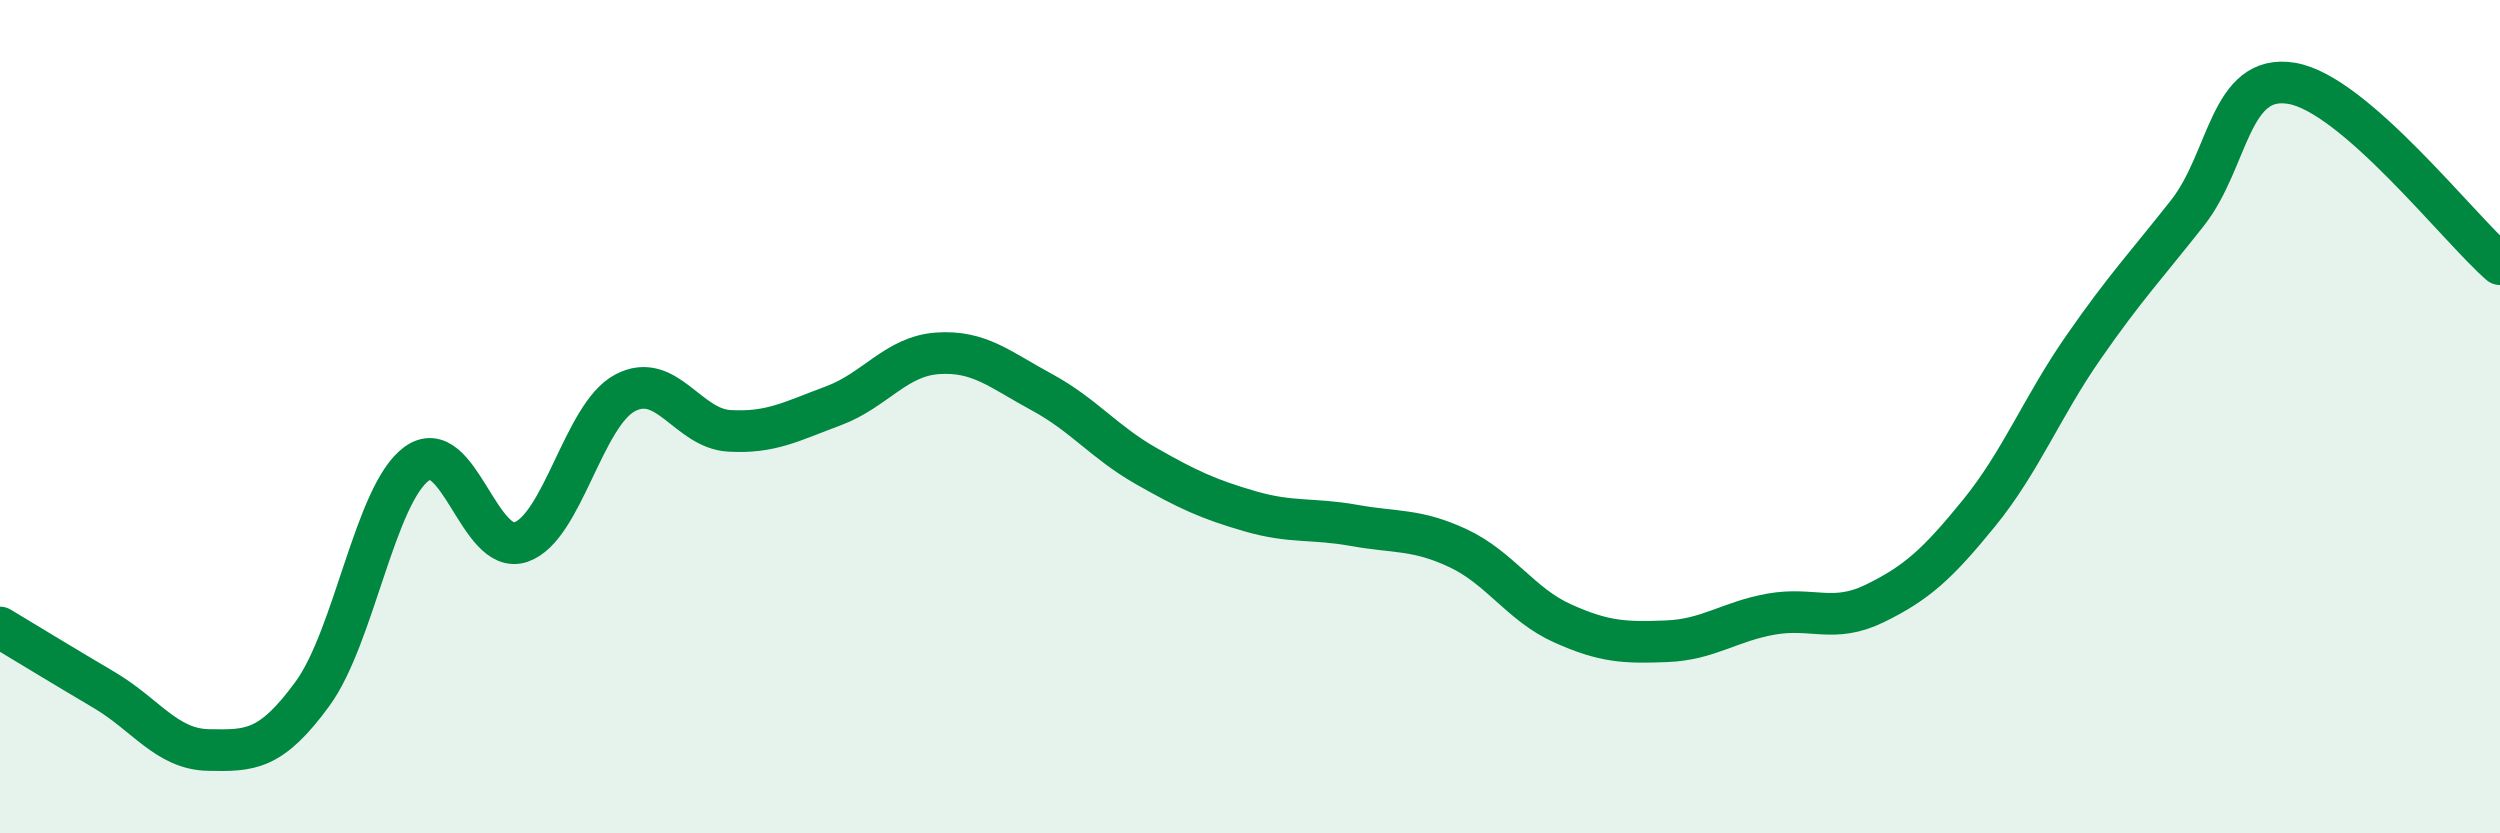
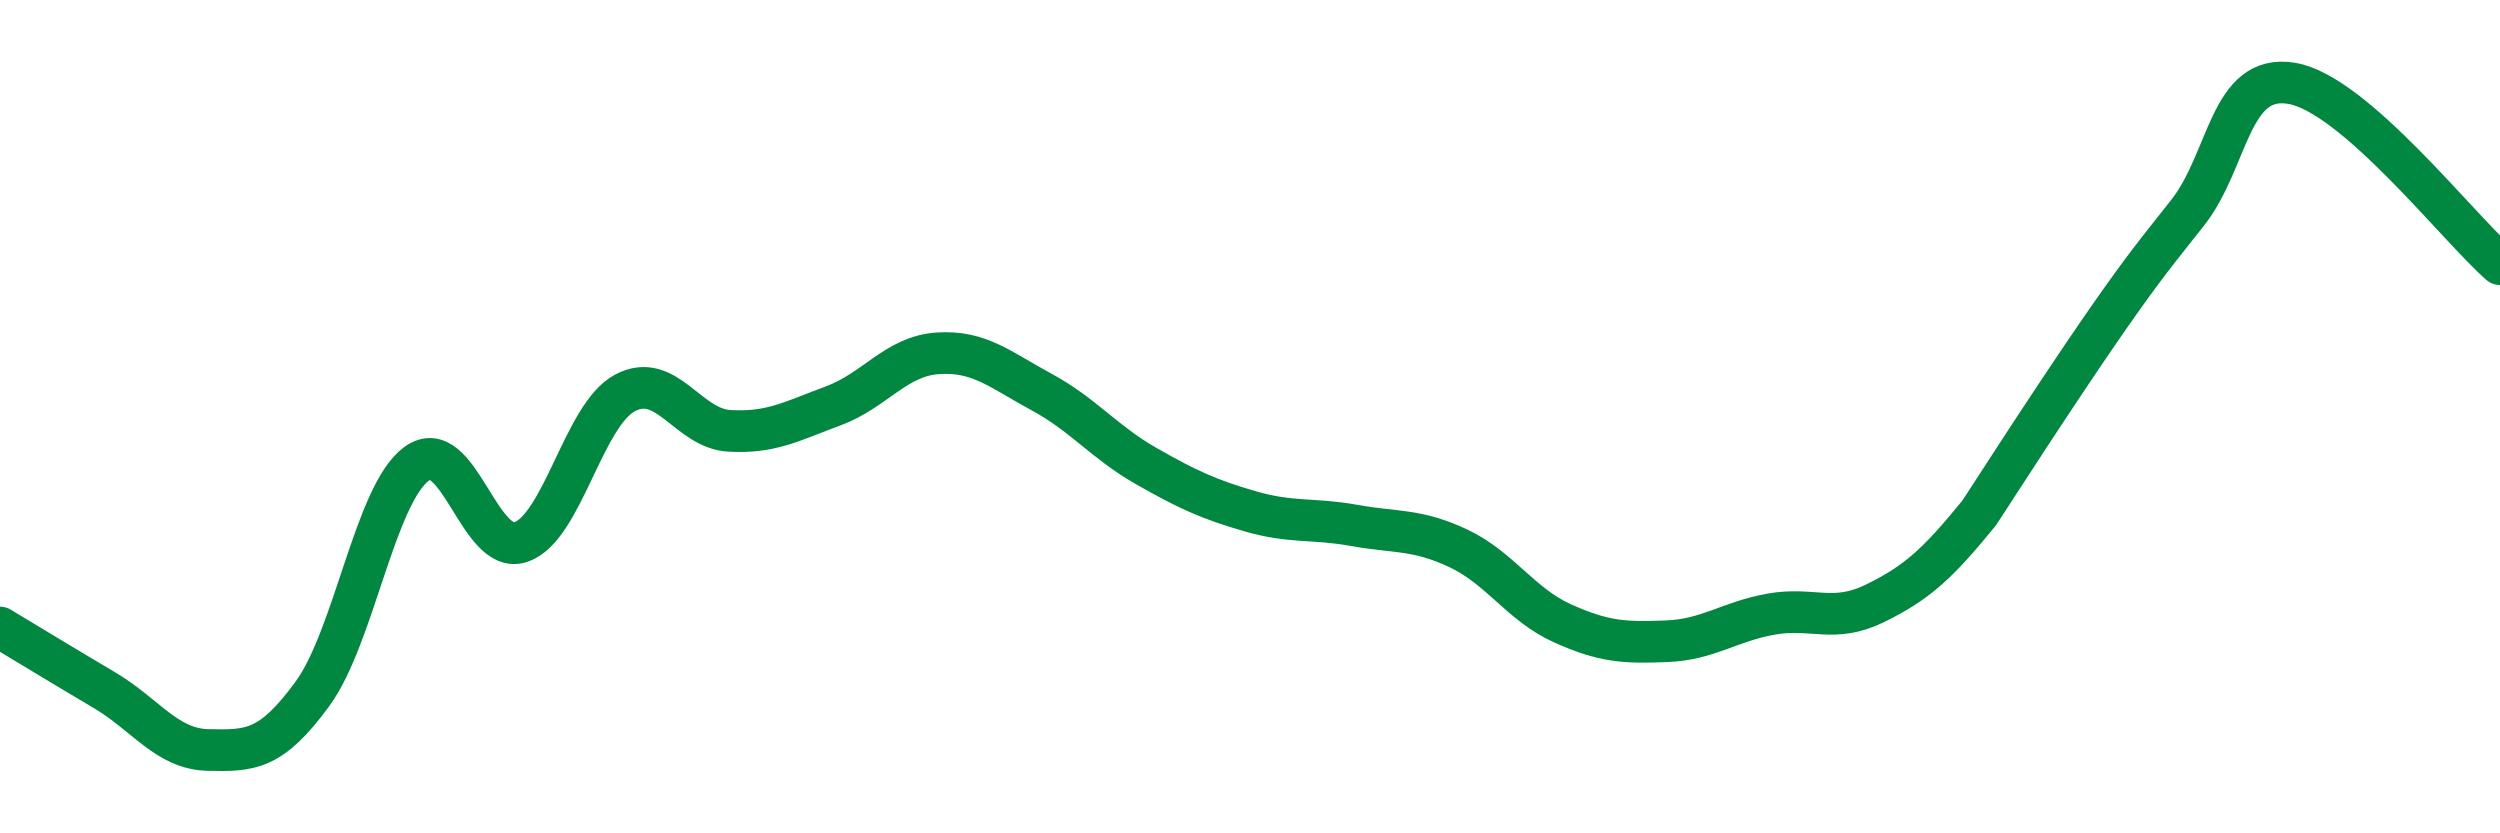
<svg xmlns="http://www.w3.org/2000/svg" width="60" height="20" viewBox="0 0 60 20">
-   <path d="M 0,15.06 C 0.5,15.36 1.5,15.97 2.5,16.56 C 3.5,17.15 4,17.98 5,18 C 6,18.02 6.5,18.02 7.5,16.65 C 8.5,15.28 9,11.86 10,11.13 C 11,10.4 11.5,13.35 12.5,13.01 C 13.5,12.67 14,9.96 15,9.43 C 16,8.9 16.5,10.28 17.5,10.34 C 18.5,10.4 19,10.11 20,9.74 C 21,9.37 21.5,8.55 22.5,8.48 C 23.5,8.41 24,8.87 25,9.41 C 26,9.95 26.5,10.61 27.5,11.18 C 28.5,11.75 29,11.98 30,12.27 C 31,12.56 31.5,12.43 32.5,12.61 C 33.5,12.79 34,12.69 35,13.16 C 36,13.63 36.5,14.51 37.5,14.96 C 38.5,15.41 39,15.43 40,15.39 C 41,15.35 41.5,14.92 42.5,14.74 C 43.5,14.56 44,14.97 45,14.48 C 46,13.99 46.5,13.54 47.5,12.31 C 48.5,11.08 49,9.78 50,8.34 C 51,6.9 51.5,6.38 52.5,5.11 C 53.5,3.84 53.5,1.75 55,2 C 56.5,2.25 59,5.47 60,6.34L60 20L0 20Z" fill="#008740" opacity="0.1" stroke-linecap="round" stroke-linejoin="round" />
-   <path d="M 0,15.06 C 0.5,15.36 1.5,15.97 2.5,16.56 C 3.5,17.15 4,17.98 5,18 C 6,18.02 6.5,18.02 7.5,16.65 C 8.5,15.28 9,11.86 10,11.13 C 11,10.4 11.5,13.35 12.5,13.01 C 13.5,12.67 14,9.96 15,9.43 C 16,8.9 16.5,10.28 17.5,10.34 C 18.5,10.4 19,10.11 20,9.74 C 21,9.37 21.5,8.55 22.5,8.48 C 23.5,8.41 24,8.87 25,9.41 C 26,9.95 26.5,10.61 27.5,11.18 C 28.5,11.75 29,11.98 30,12.27 C 31,12.56 31.5,12.43 32.5,12.61 C 33.5,12.79 34,12.69 35,13.16 C 36,13.63 36.5,14.51 37.5,14.96 C 38.5,15.41 39,15.43 40,15.39 C 41,15.35 41.5,14.92 42.5,14.74 C 43.5,14.56 44,14.97 45,14.48 C 46,13.99 46.5,13.54 47.5,12.31 C 48.5,11.08 49,9.78 50,8.34 C 51,6.9 51.5,6.38 52.5,5.11 C 53.5,3.84 53.5,1.75 55,2 C 56.5,2.25 59,5.47 60,6.34" stroke="#008740" stroke-width="1" fill="none" stroke-linecap="round" stroke-linejoin="round" />
+   <path d="M 0,15.06 C 0.5,15.36 1.5,15.97 2.5,16.56 C 3.5,17.15 4,17.98 5,18 C 6,18.02 6.5,18.02 7.5,16.65 C 8.5,15.28 9,11.86 10,11.13 C 11,10.4 11.5,13.35 12.5,13.01 C 13.5,12.67 14,9.96 15,9.43 C 16,8.9 16.5,10.28 17.5,10.34 C 18.5,10.4 19,10.11 20,9.74 C 21,9.37 21.5,8.55 22.5,8.48 C 23.5,8.41 24,8.87 25,9.41 C 26,9.95 26.5,10.61 27.5,11.18 C 28.5,11.75 29,11.98 30,12.27 C 31,12.56 31.5,12.43 32.5,12.61 C 33.5,12.79 34,12.69 35,13.16 C 36,13.63 36.5,14.51 37.5,14.96 C 38.5,15.41 39,15.43 40,15.39 C 41,15.35 41.5,14.92 42.5,14.74 C 43.5,14.56 44,14.97 45,14.48 C 46,13.99 46.5,13.54 47.5,12.31 C 51,6.9 51.5,6.38 52.5,5.11 C 53.5,3.84 53.5,1.75 55,2 C 56.5,2.25 59,5.47 60,6.34" stroke="#008740" stroke-width="1" fill="none" stroke-linecap="round" stroke-linejoin="round" />
</svg>